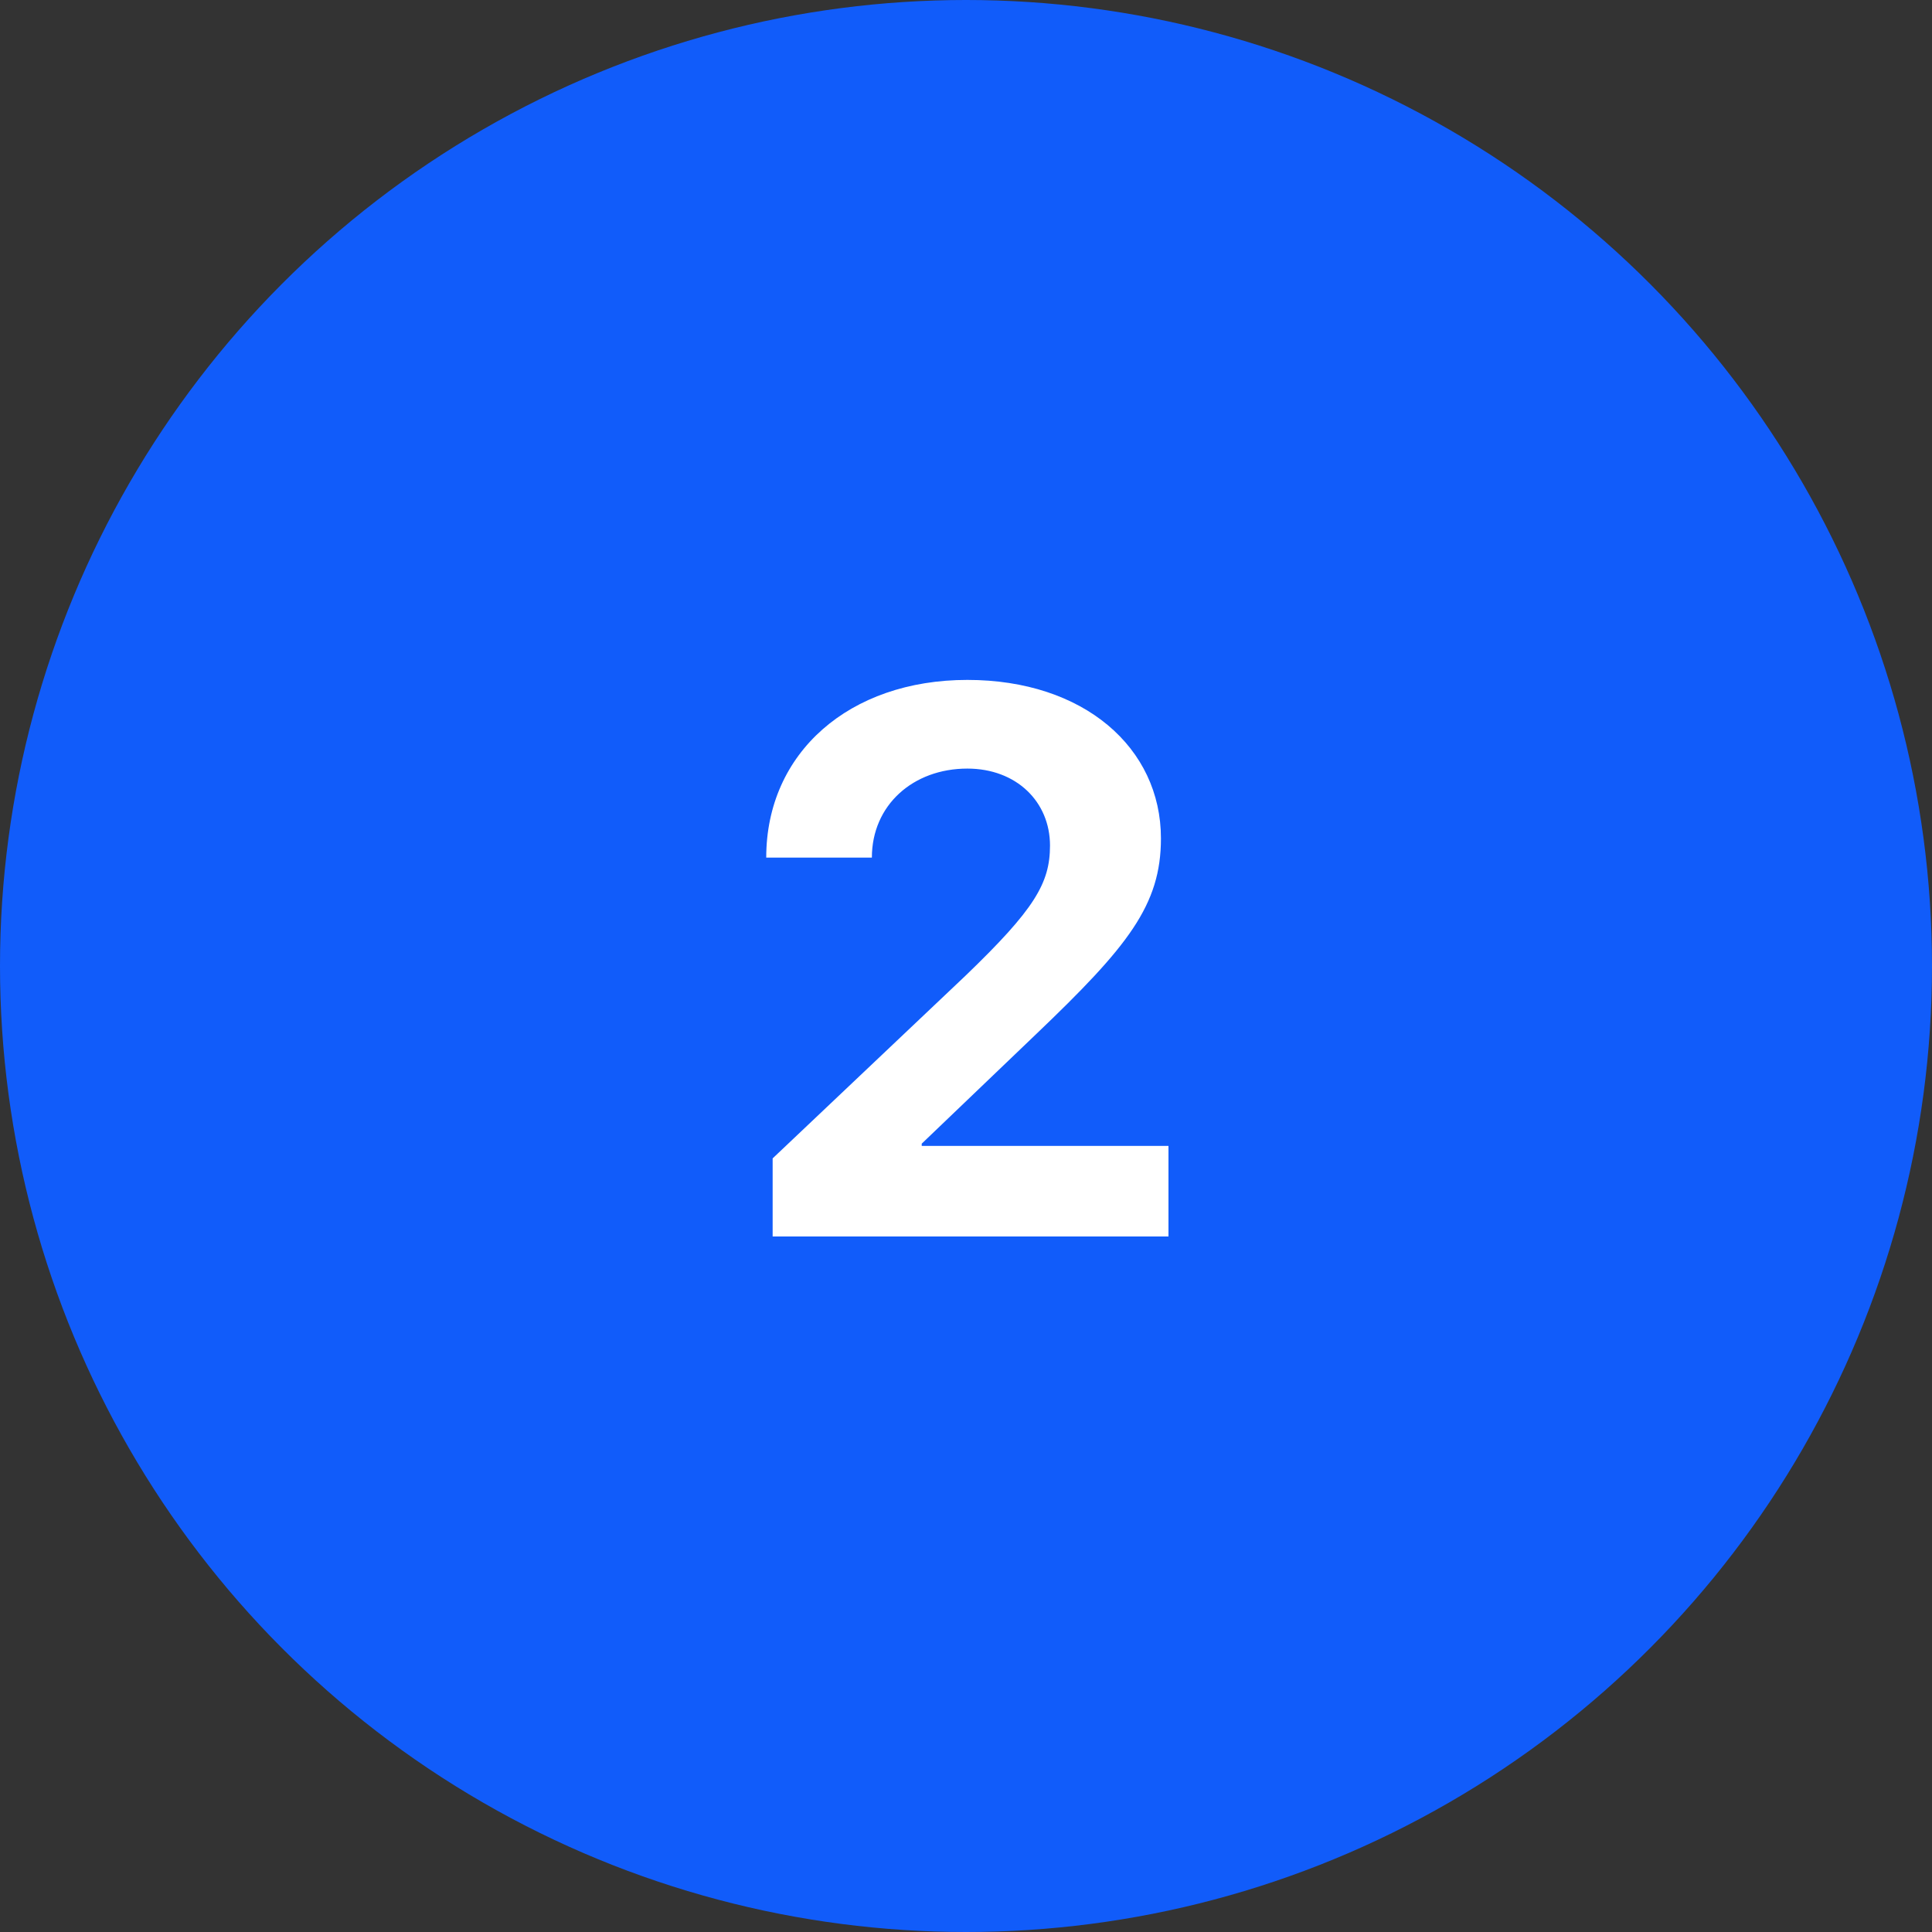
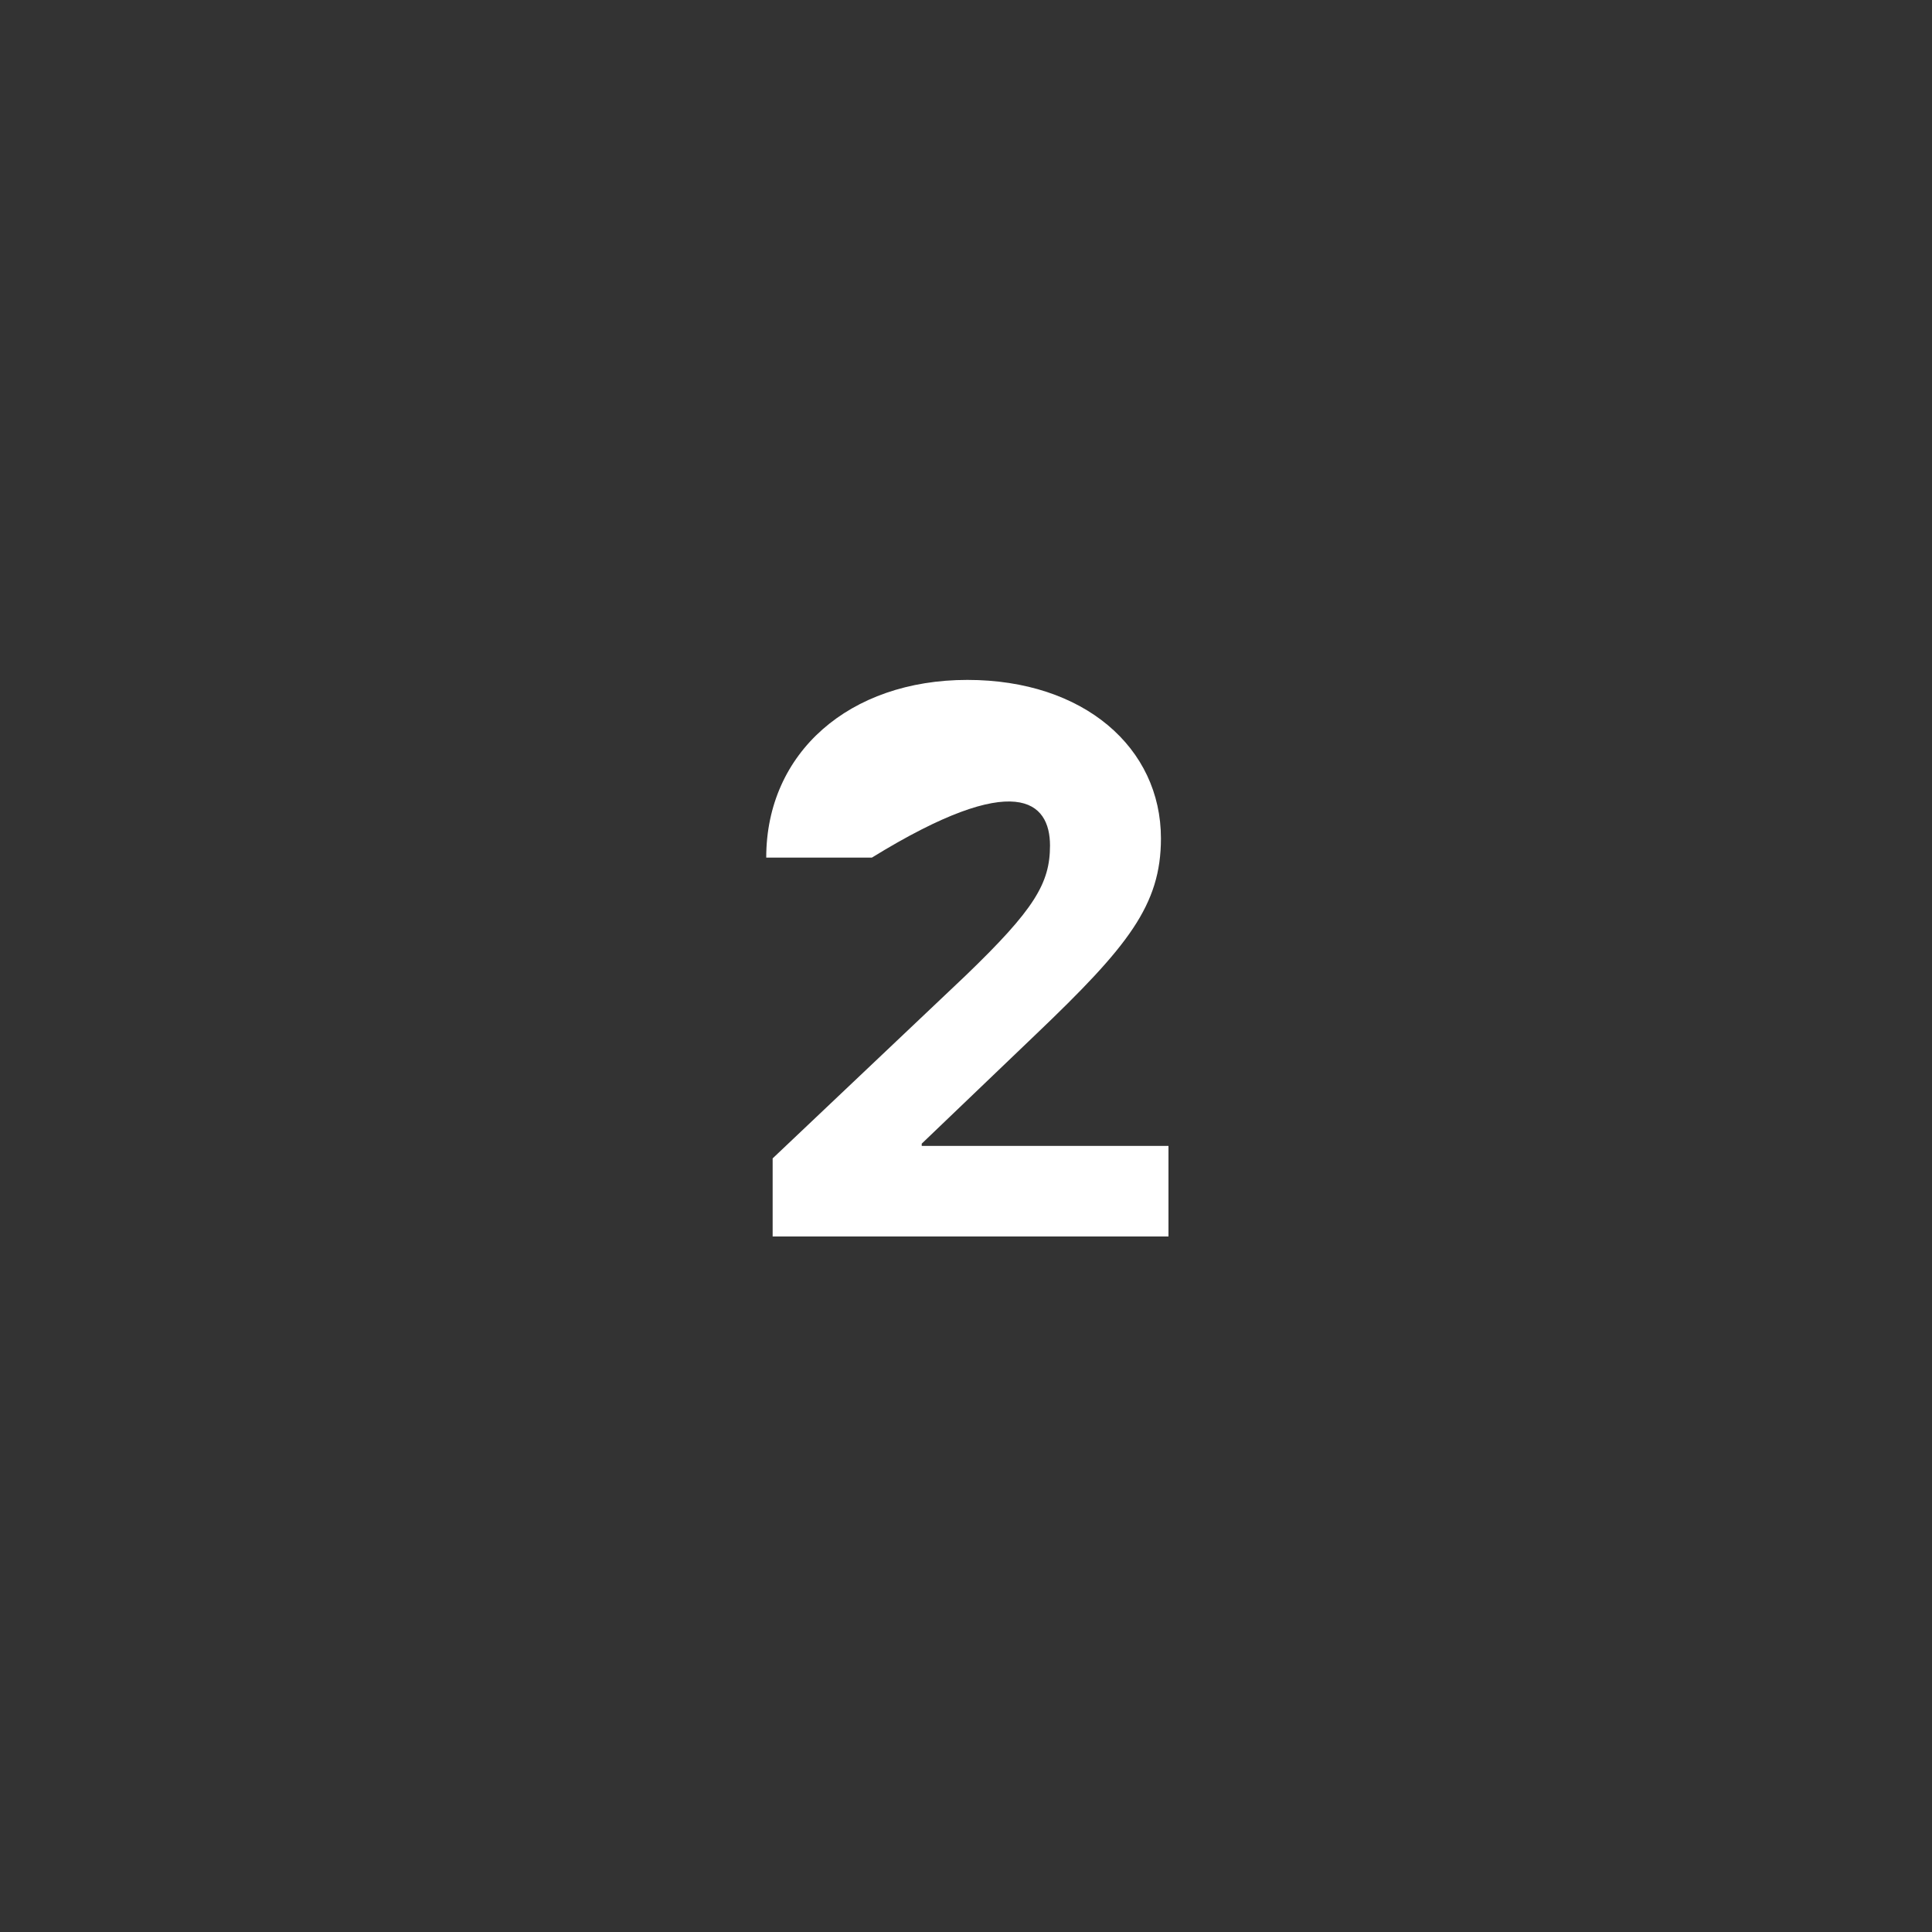
<svg xmlns="http://www.w3.org/2000/svg" width="50px" height="50px" viewBox="0 0 50 50">
  <rect x="0" y="0" width="50" height="50" fill="#333333" stroke="none" />
  <title>Group 5</title>
  <desc>Created with Sketch.</desc>
  <g id="Home" stroke="none" stroke-width="1" fill="none" fill-rule="evenodd">
    <g id="Home-page" transform="translate(-865, -2327)">
      <g id="how-to" transform="translate(205, 2134)">
        <g id="Group-6-Copy" transform="translate(660, 193)">
          <g id="Group-5">
-             <circle id="Oval" fill="#115CFA" cx="25" cy="25" r="25" />
-             <path d="M30.24,32 L30.24,29.656 L23.854,29.656 L23.854,29.598 L26.812,26.766 C29.195,24.49 30.045,23.426 30.045,21.697 C30.045,19.354 28.053,17.596 25.035,17.596 C21.979,17.596 19.83,19.48 19.83,22.195 L22.564,22.195 C22.564,20.838 23.629,19.891 25.035,19.891 C26.305,19.891 27.174,20.75 27.174,21.883 C27.174,22.859 26.773,23.533 24.986,25.252 L19.996,29.979 L19.996,32 L30.24,32 Z" id="2" fill="#FFFFFF" fill-rule="nonzero" />
+             <path d="M30.24,32 L30.24,29.656 L23.854,29.656 L23.854,29.598 L26.812,26.766 C29.195,24.49 30.045,23.426 30.045,21.697 C30.045,19.354 28.053,17.596 25.035,17.596 C21.979,17.596 19.83,19.48 19.83,22.195 L22.564,22.195 C26.305,19.891 27.174,20.75 27.174,21.883 C27.174,22.859 26.773,23.533 24.986,25.252 L19.996,29.979 L19.996,32 L30.24,32 Z" id="2" fill="#FFFFFF" fill-rule="nonzero" />
          </g>
        </g>
      </g>
    </g>
  </g>
</svg>